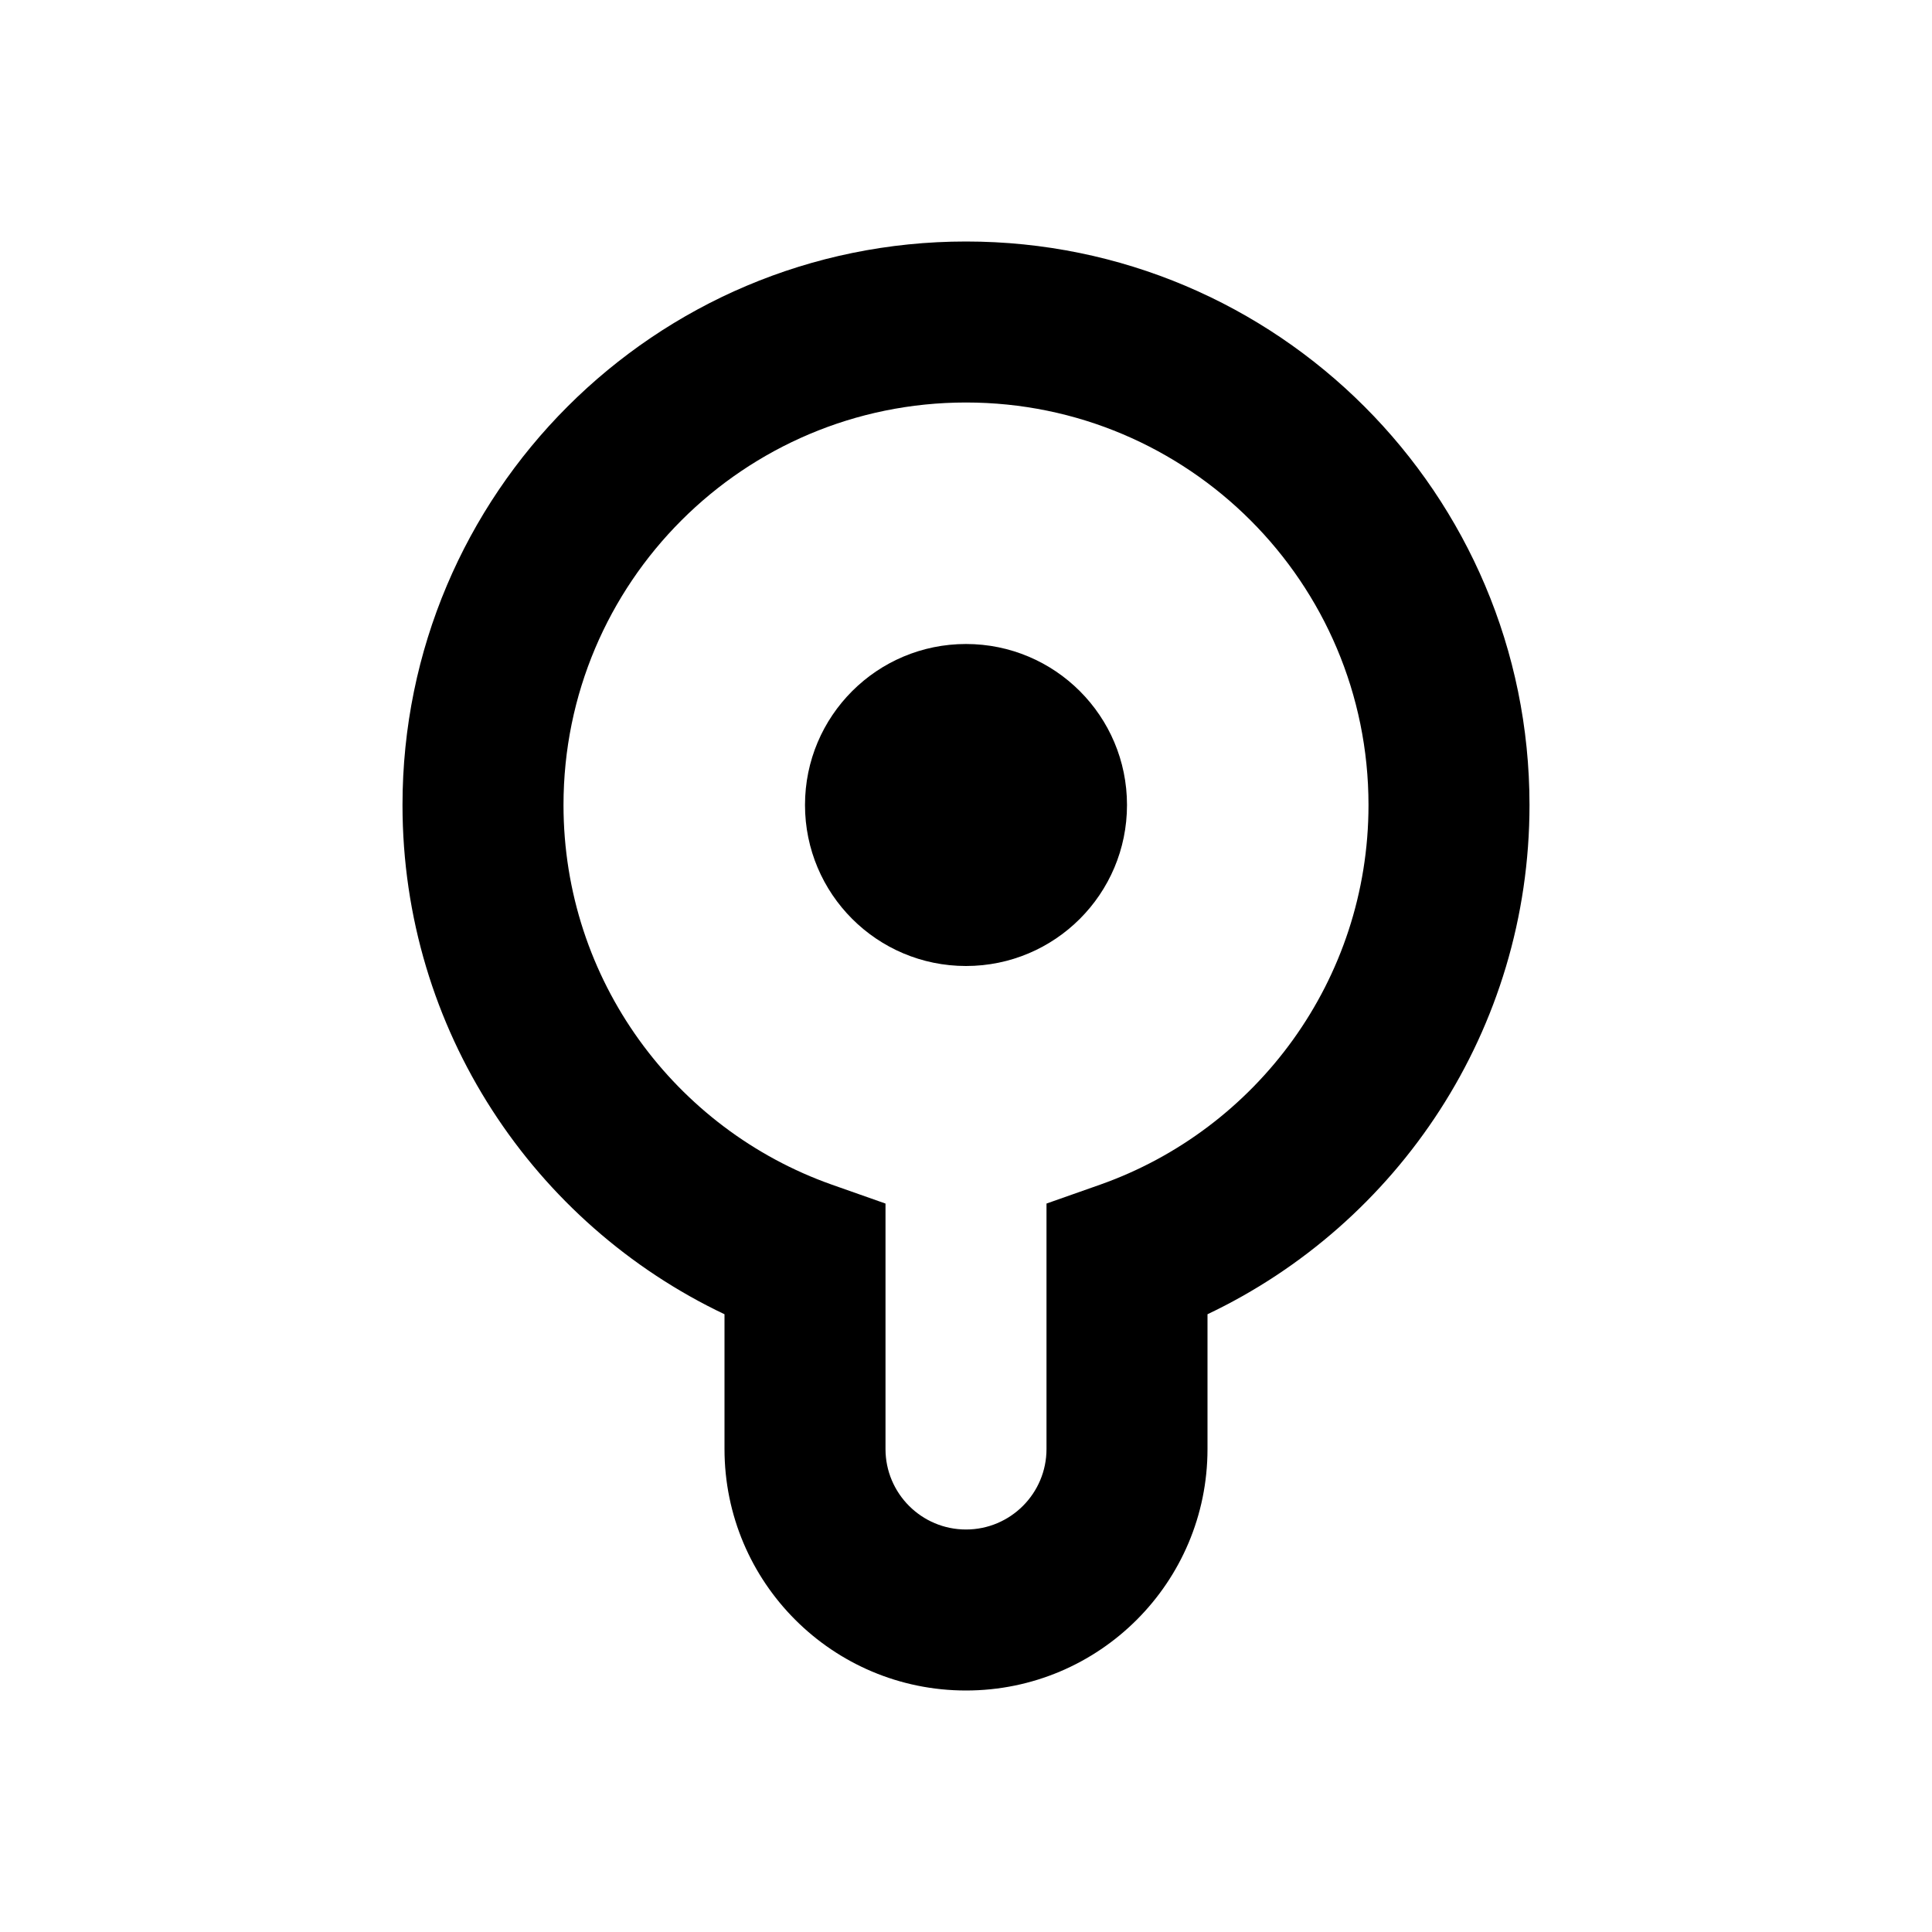
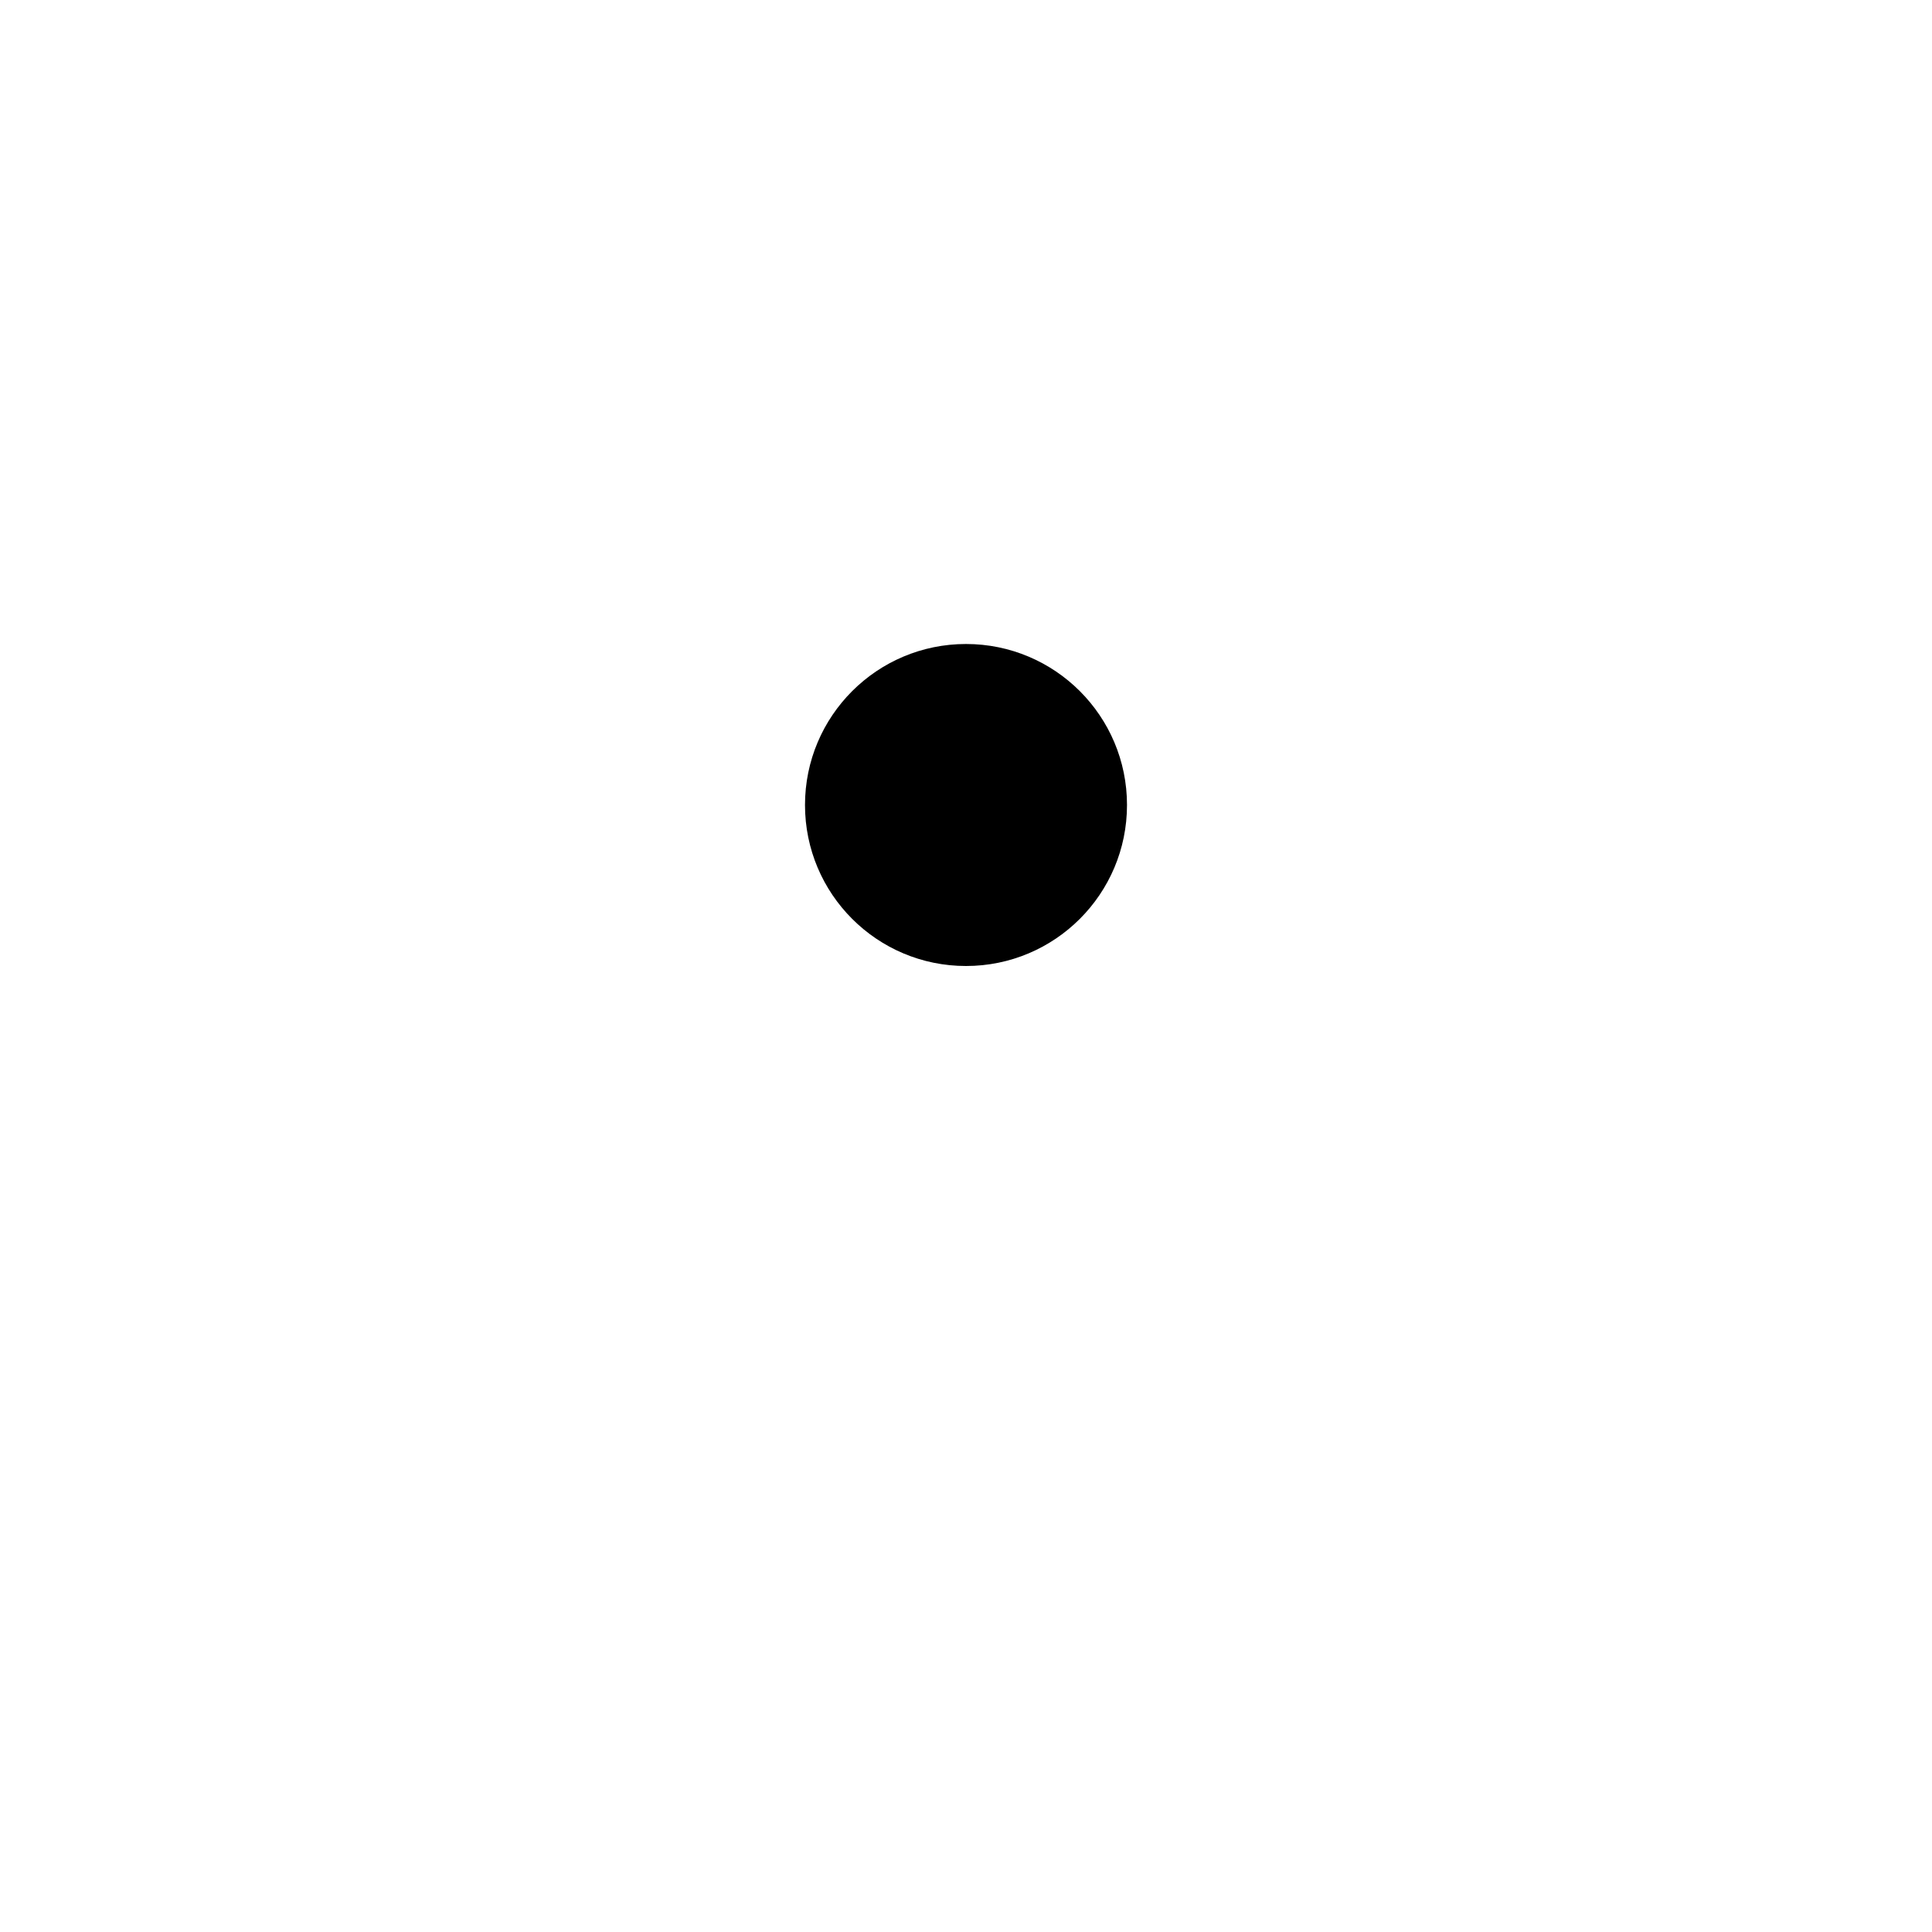
<svg xmlns="http://www.w3.org/2000/svg" width="800px" height="800px" viewBox="0 0 24 24" fill="none">
  <path d="M12 12C13.105 12 14 11.105 14 10C14 8.895 13.105 8 12 8C10.895 8 10 8.895 10 10C10 11.105 10.895 12 12 12Z" fill="#000000" />
-   <path fill-rule="evenodd" clip-rule="evenodd" d="M12 3C8.134 3 5 6.134 5 10C5 12.794 6.636 15.203 9 16.326V18C9 19.657 10.343 21 12 21C13.657 21 15 19.657 15 18V16.326C17.364 15.203 19 12.794 19 10C19 6.134 15.866 3 12 3ZM7 10C7 7.239 9.239 5 12 5C14.761 5 17 7.239 17 10C17 12.175 15.61 14.029 13.667 14.716L13 14.951V18C13 18.552 12.552 19 12 19C11.448 19 11 18.552 11 18V14.951L10.333 14.716C8.39 14.029 7 12.175 7 10Z" fill="#000000" />
</svg>